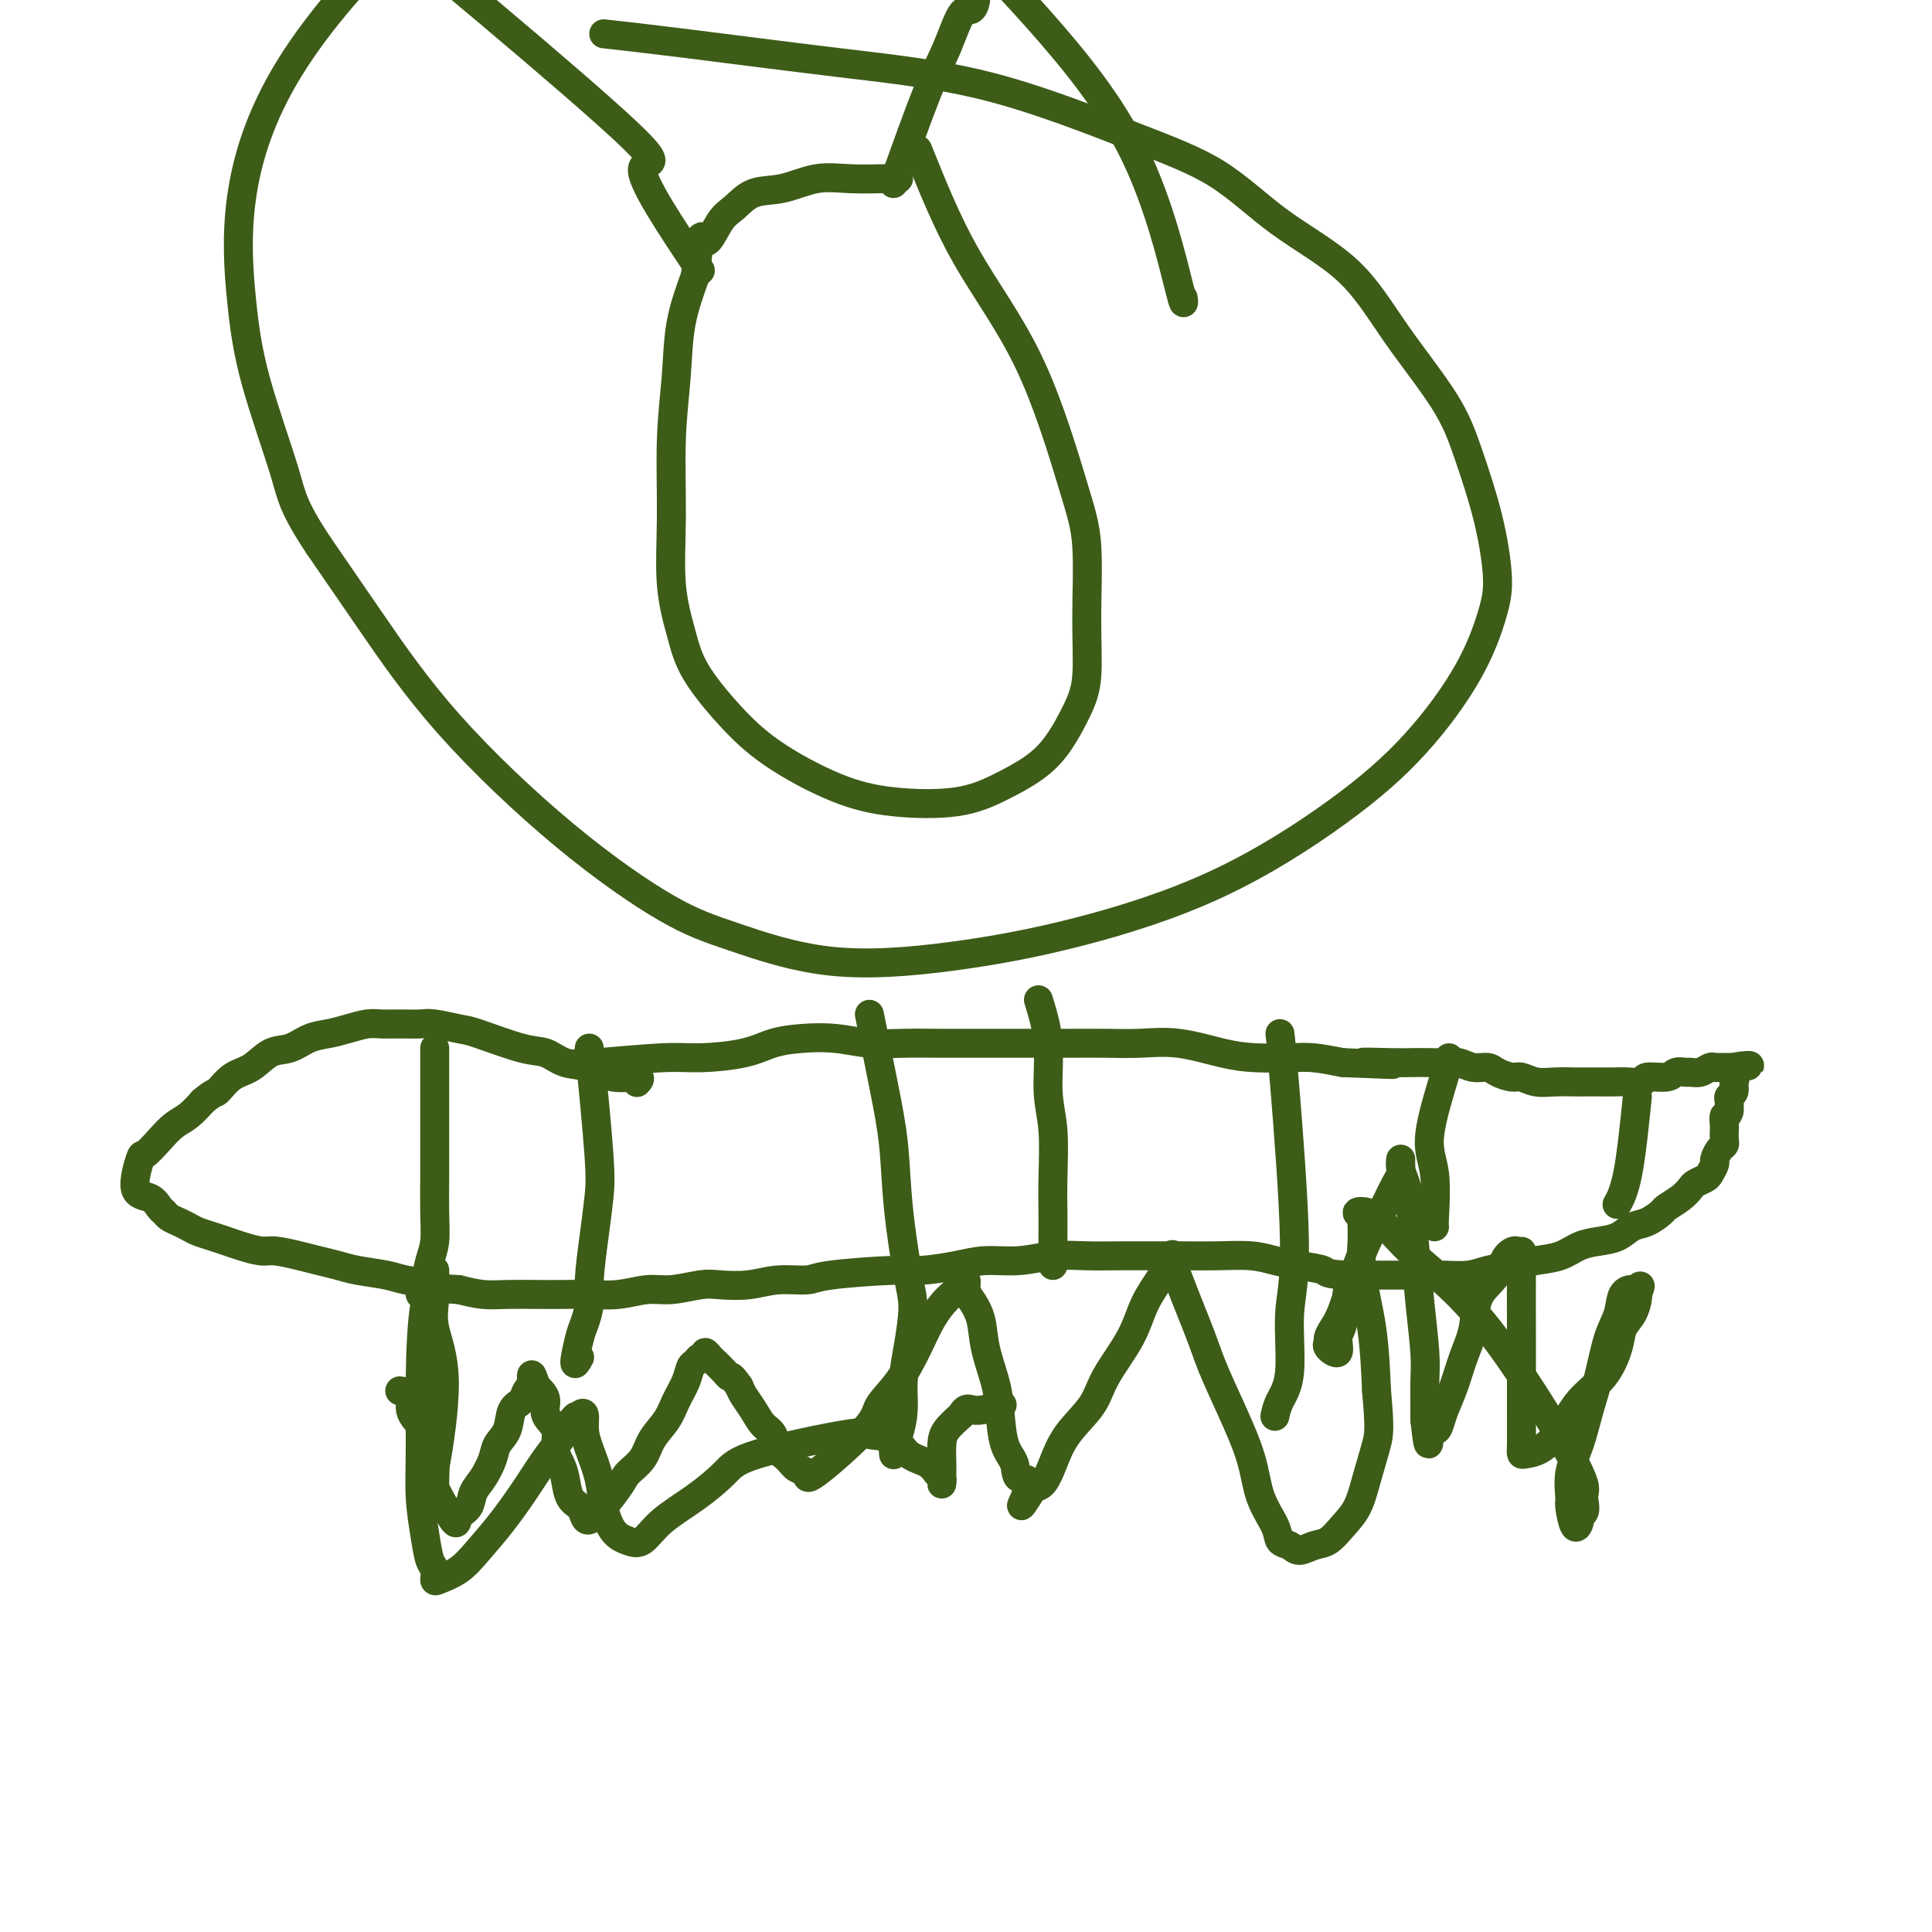
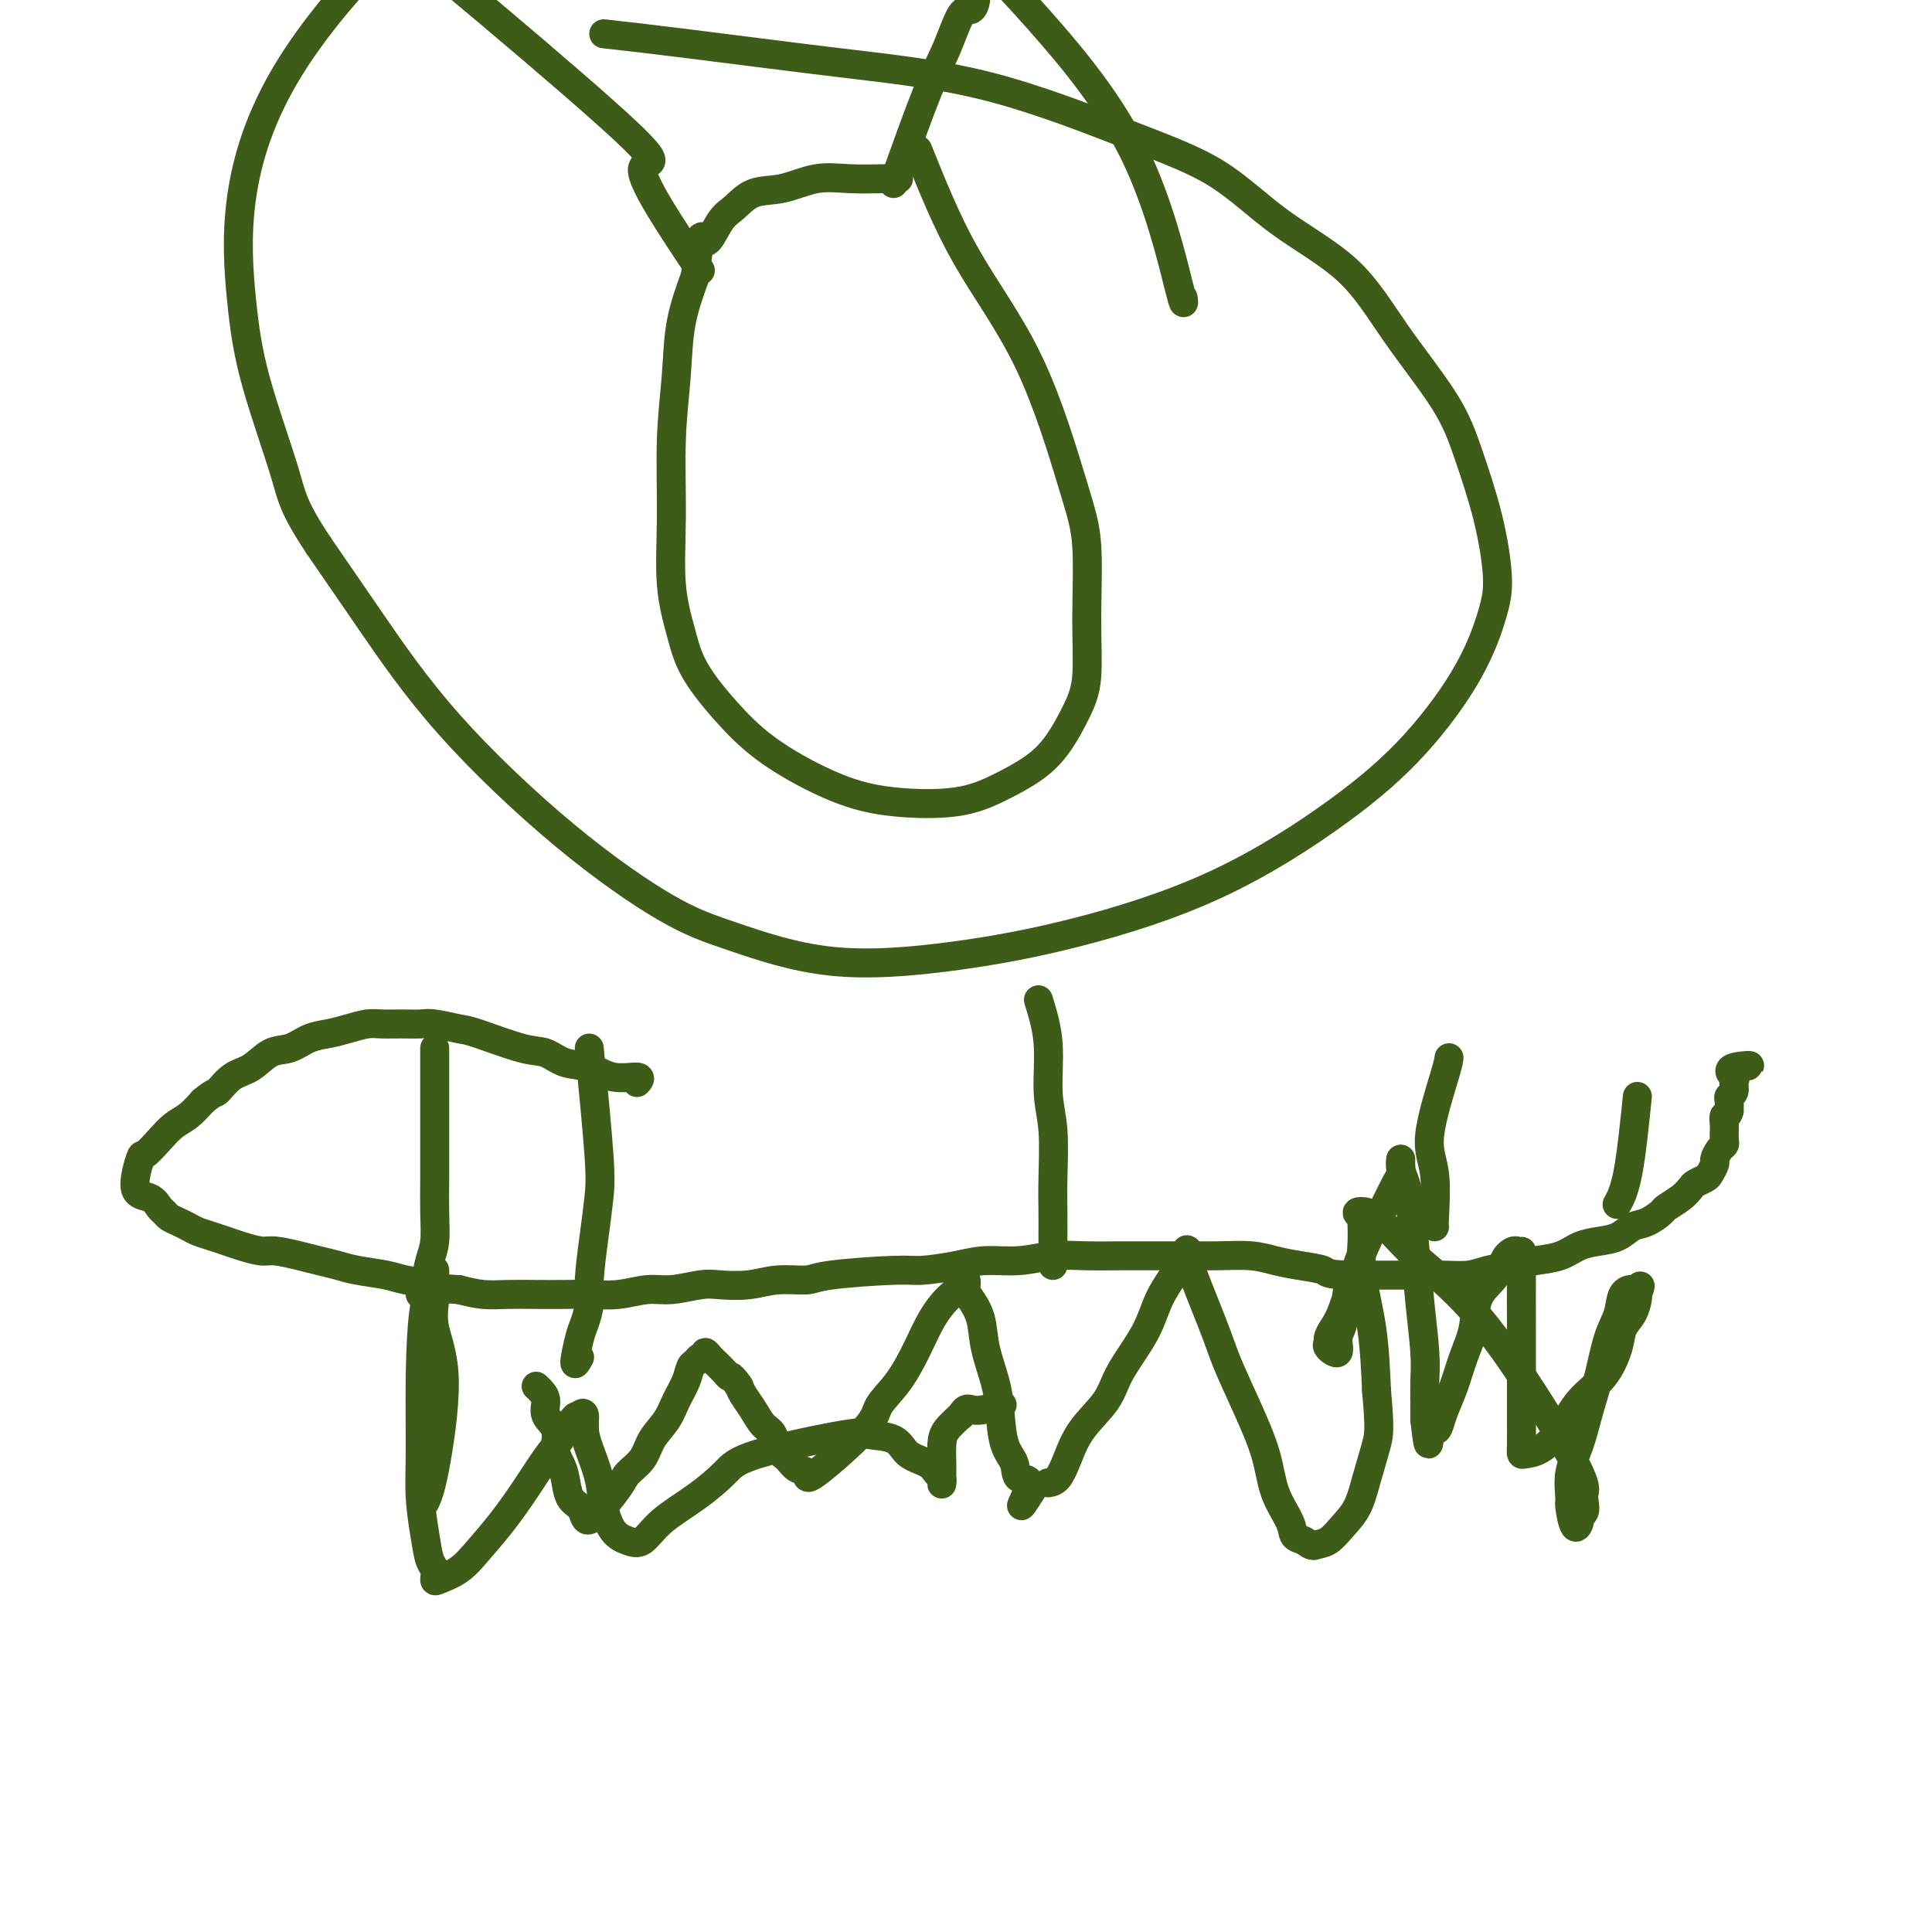
<svg xmlns="http://www.w3.org/2000/svg" viewBox="0 0 400 400" version="1.1">
  <g fill="none" stroke="#3D5C18" stroke-width="6" stroke-linecap="round" stroke-linejoin="round">
-     <path d="M120,220c0.398,0.118 0.797,0.235 4,0c3.203,-0.235 9.211,-0.823 13,-1c3.789,-0.177 5.358,0.057 8,0c2.642,-0.057 6.357,-0.404 9,-1c2.643,-0.596 4.213,-1.442 6,-2c1.787,-0.558 3.792,-0.829 6,-1c2.208,-0.171 4.620,-0.242 7,0c2.380,0.242 4.729,0.797 7,1c2.271,0.203 4.464,0.054 7,0c2.536,-0.054 5.413,-0.015 8,0c2.587,0.015 4.882,0.004 7,0c2.118,-0.004 4.059,-0.001 6,0c1.941,0.001 3.884,-0.002 6,0c2.116,0.002 4.406,0.007 7,0c2.594,-0.007 5.493,-0.026 8,0c2.507,0.026 4.624,0.098 7,0c2.376,-0.098 5.011,-0.367 8,0c2.989,0.367 6.331,1.369 9,2c2.669,0.631 4.664,0.891 7,1c2.336,0.109 5.014,0.068 7,0c1.986,-0.068 3.282,-0.162 5,0c1.718,0.162 3.859,0.581 6,1" />
-     <path d="M278,220c18.206,0.774 7.721,0.208 5,0c-2.721,-0.208 2.324,-0.057 5,0c2.676,0.057 2.985,0.019 4,0c1.015,-0.019 2.737,-0.020 4,0c1.263,0.020 2.066,0.061 3,0c0.934,-0.061 1.997,-0.222 3,0c1.003,0.222 1.945,0.829 3,1c1.055,0.171 2.224,-0.094 3,0c0.776,0.094 1.158,0.547 2,1c0.842,0.453 2.145,0.906 3,1c0.855,0.094 1.264,-0.171 2,0c0.736,0.171 1.800,0.778 3,1c1.200,0.222 2.537,0.060 4,0c1.463,-0.060 3.052,-0.016 4,0c0.948,0.016 1.256,0.005 2,0c0.744,-0.005 1.922,-0.006 3,0c1.078,0.006 2.054,0.017 3,0c0.946,-0.017 1.863,-0.061 3,0c1.137,0.061 2.494,0.227 3,0c0.506,-0.227 0.162,-0.846 1,-1c0.838,-0.154 2.857,0.156 4,0c1.143,-0.156 1.409,-0.778 2,-1c0.591,-0.222 1.506,-0.046 2,0c0.494,0.046 0.565,-0.040 1,0c0.435,0.040 1.234,0.207 2,0c0.766,-0.207 1.501,-0.788 2,-1c0.499,-0.212 0.763,-0.057 1,0c0.237,0.057 0.449,0.015 1,0c0.551,-0.015 1.443,-0.004 2,0c0.557,0.004 0.778,0.002 1,0" />
    <path d="M359,221c6.342,-0.577 1.695,-0.519 0,0c-1.695,0.519 -0.440,1.500 0,2c0.440,0.500 0.065,0.518 0,1c-0.065,0.482 0.178,1.428 0,2c-0.178,0.572 -0.779,0.769 -1,1c-0.221,0.231 -0.063,0.494 0,1c0.063,0.506 0.032,1.253 0,2" />
    <path d="M358,230c-0.381,1.506 -0.833,0.771 -1,1c-0.167,0.229 -0.047,1.422 0,2c0.047,0.578 0.023,0.540 0,1c-0.023,0.460 -0.044,1.418 0,2c0.044,0.582 0.152,0.790 0,1c-0.152,0.210 -0.564,0.423 -1,1c-0.436,0.577 -0.894,1.517 -1,2c-0.106,0.483 0.141,0.510 0,1c-0.141,0.490 -0.669,1.443 -1,2c-0.331,0.557 -0.464,0.716 -1,1c-0.536,0.284 -1.476,0.691 -2,1c-0.524,0.309 -0.633,0.521 -1,1c-0.367,0.479 -0.994,1.227 -2,2c-1.006,0.773 -2.393,1.573 -3,2c-0.607,0.427 -0.433,0.482 -1,1c-0.567,0.518 -1.873,1.500 -3,2c-1.127,0.500 -2.075,0.519 -3,1c-0.925,0.481 -1.828,1.424 -3,2c-1.172,0.576 -2.612,0.784 -4,1c-1.388,0.216 -2.724,0.439 -4,1c-1.276,0.561 -2.493,1.461 -4,2c-1.507,0.539 -3.305,0.719 -5,1c-1.695,0.281 -3.288,0.664 -5,1c-1.712,0.336 -3.543,0.626 -5,1c-1.457,0.374 -2.541,0.832 -4,1c-1.459,0.168 -3.294,0.045 -5,0c-1.706,-0.045 -3.282,-0.012 -5,0c-1.718,0.012 -3.578,0.003 -5,0c-1.422,-0.003 -2.406,-0.001 -4,0c-1.594,0.001 -3.797,0.000 -6,0" />
    <path d="M279,264c-4.762,-0.178 -4.169,-0.622 -5,-1c-0.831,-0.378 -3.088,-0.690 -5,-1c-1.912,-0.310 -3.478,-0.619 -5,-1c-1.522,-0.381 -2.999,-0.834 -5,-1c-2.001,-0.166 -4.525,-0.044 -7,0c-2.475,0.044 -4.901,0.011 -7,0c-2.099,-0.011 -3.872,0.001 -6,0c-2.128,-0.001 -4.613,-0.015 -7,0c-2.387,0.015 -4.677,0.059 -7,0c-2.323,-0.059 -4.681,-0.222 -7,0c-2.319,0.222 -4.600,0.829 -7,1c-2.400,0.171 -4.919,-0.095 -7,0c-2.081,0.095 -3.723,0.551 -6,1c-2.277,0.449 -5.188,0.890 -7,1c-1.812,0.110 -2.523,-0.110 -6,0c-3.477,0.110 -9.718,0.552 -13,1c-3.282,0.448 -3.604,0.904 -5,1c-1.396,0.096 -3.867,-0.166 -6,0c-2.133,0.166 -3.927,0.762 -6,1c-2.073,0.238 -4.426,0.120 -6,0c-1.574,-0.120 -2.370,-0.242 -4,0c-1.630,0.242 -4.093,0.850 -6,1c-1.907,0.150 -3.257,-0.156 -5,0c-1.743,0.156 -3.879,0.774 -6,1c-2.121,0.226 -4.226,0.061 -6,0c-1.774,-0.061 -3.219,-0.019 -5,0c-1.781,0.019 -3.900,0.015 -6,0c-2.100,-0.015 -4.181,-0.043 -6,0c-1.819,0.043 -3.377,0.155 -5,0c-1.623,-0.155 -3.312,-0.578 -5,-1" />
    <path d="M95,267c-6.203,-0.333 -5.211,-0.667 -6,-1c-0.789,-0.333 -3.358,-0.667 -5,-1c-1.642,-0.333 -2.356,-0.666 -4,-1c-1.644,-0.334 -4.219,-0.668 -6,-1c-1.781,-0.332 -2.769,-0.663 -4,-1c-1.231,-0.337 -2.707,-0.682 -4,-1c-1.293,-0.318 -2.404,-0.610 -4,-1c-1.596,-0.390 -3.676,-0.878 -5,-1c-1.324,-0.122 -1.891,0.122 -3,0c-1.109,-0.122 -2.758,-0.610 -4,-1c-1.242,-0.390 -2.076,-0.682 -3,-1c-0.924,-0.318 -1.939,-0.663 -3,-1c-1.061,-0.337 -2.168,-0.668 -3,-1c-0.832,-0.332 -1.388,-0.665 -2,-1c-0.612,-0.335 -1.278,-0.671 -2,-1c-0.722,-0.329 -1.498,-0.650 -2,-1c-0.502,-0.350 -0.730,-0.729 -1,-1c-0.270,-0.271 -0.582,-0.434 -1,-1c-0.418,-0.566 -0.940,-1.533 -2,-2c-1.060,-0.467 -2.657,-0.432 -3,-2c-0.343,-1.568 0.568,-4.737 1,-6c0.432,-1.263 0.384,-0.620 1,-1c0.616,-0.380 1.897,-1.782 3,-3c1.103,-1.218 2.028,-2.251 3,-3c0.972,-0.749 1.992,-1.214 3,-2c1.008,-0.786 2.004,-1.893 3,-3" />
    <path d="M42,228c2.560,-2.147 2.459,-1.516 3,-2c0.541,-0.484 1.722,-2.084 3,-3c1.278,-0.916 2.652,-1.149 4,-2c1.348,-0.851 2.670,-2.322 4,-3c1.330,-0.678 2.667,-0.564 4,-1c1.333,-0.436 2.663,-1.423 4,-2c1.337,-0.577 2.681,-0.743 4,-1c1.319,-0.257 2.612,-0.604 4,-1c1.388,-0.396 2.872,-0.839 4,-1c1.128,-0.161 1.899,-0.040 3,0c1.101,0.040 2.533,-0.003 4,0c1.467,0.003 2.969,0.050 4,0c1.031,-0.050 1.591,-0.197 3,0c1.409,0.197 3.667,0.739 5,1c1.333,0.261 1.742,0.239 4,1c2.258,0.761 6.366,2.303 9,3c2.634,0.697 3.793,0.550 5,1c1.207,0.450 2.463,1.497 4,2c1.537,0.503 3.354,0.461 5,1c1.646,0.539 3.122,1.660 5,2c1.878,0.340 4.160,-0.101 5,0c0.840,0.101 0.240,0.743 0,1c-0.240,0.257 -0.120,0.128 0,0" />
    <path d="M90,217c0.000,0.725 0.001,1.450 0,5c-0.001,3.550 -0.003,9.926 0,14c0.003,4.074 0.012,5.847 0,8c-0.012,2.153 -0.046,4.685 0,7c0.046,2.315 0.170,4.414 0,6c-0.170,1.586 -0.634,2.660 -1,4c-0.366,1.340 -0.634,2.947 -1,4c-0.366,1.053 -0.829,1.553 -1,2c-0.171,0.447 -0.049,0.842 0,1c0.049,0.158 0.024,0.079 0,0" />
    <path d="M122,217c0.824,8.457 1.647,16.915 2,22c0.353,5.085 0.235,6.798 0,9c-0.235,2.202 -0.587,4.894 -1,8c-0.413,3.106 -0.886,6.627 -1,9c-0.114,2.373 0.130,3.597 0,5c-0.130,1.403 -0.633,2.984 -1,4c-0.367,1.016 -0.599,1.466 -1,3c-0.401,1.534 -0.972,4.153 -1,5c-0.028,0.847 0.486,-0.076 1,-1" />
-     <path d="M180,210c1.058,5.273 2.116,10.546 3,15c0.884,4.454 1.593,8.090 2,12c0.407,3.910 0.511,8.095 1,13c0.489,4.905 1.361,10.530 2,14c0.639,3.470 1.044,4.786 1,7c-0.044,2.214 -0.537,5.327 -1,8c-0.463,2.673 -0.894,4.906 -1,7c-0.106,2.094 0.115,4.050 0,6c-0.115,1.950 -0.567,3.896 -1,5c-0.433,1.104 -0.848,1.368 -1,2c-0.152,0.632 -0.041,1.632 0,2c0.041,0.368 0.012,0.105 0,0c-0.012,-0.105 -0.006,-0.053 0,0" />
    <path d="M215,207c0.876,2.846 1.751,5.691 2,9c0.249,3.309 -0.130,7.080 0,10c0.130,2.920 0.767,4.988 1,8c0.233,3.012 0.062,6.969 0,10c-0.062,3.031 -0.017,5.135 0,7c0.017,1.865 0.004,3.490 0,5c-0.004,1.510 -0.001,2.907 0,4c0.001,1.093 0.000,1.884 0,2c-0.000,0.116 -0.000,-0.442 0,-1" />
-     <path d="M265,214c0.162,1.394 0.324,2.788 1,11c0.676,8.212 1.866,23.241 2,32c0.134,8.759 -0.787,11.248 -1,15c-0.213,3.752 0.283,8.769 0,12c-0.283,3.231 -1.345,4.678 -2,6c-0.655,1.322 -0.901,2.521 -1,3c-0.099,0.479 -0.049,0.240 0,0" />
    <path d="M300,219c-0.053,0.506 -0.105,1.011 -1,4c-0.895,2.989 -2.632,8.461 -3,12c-0.368,3.539 0.633,5.144 1,8c0.367,2.856 0.099,6.961 0,9c-0.099,2.039 -0.028,2.011 0,2c0.028,-0.011 0.014,-0.006 0,0" />
    <path d="M339,227c-0.622,6.089 -1.244,12.178 -2,16c-0.756,3.822 -1.644,5.378 -2,6c-0.356,0.622 -0.178,0.311 0,0" />
    <path d="M280,264c-0.344,0.540 -0.688,1.080 -1,3c-0.312,1.920 -0.591,5.219 -1,7c-0.409,1.781 -0.947,2.044 -1,3c-0.053,0.956 0.381,2.604 0,3c-0.381,0.396 -1.575,-0.462 -2,-1c-0.425,-0.538 -0.081,-0.757 0,-1c0.081,-0.243 -0.103,-0.510 0,-1c0.103,-0.490 0.492,-1.204 1,-2c0.508,-0.796 1.134,-1.673 2,-4c0.866,-2.327 1.973,-6.104 3,-9c1.027,-2.896 1.974,-4.912 3,-7c1.026,-2.088 2.132,-4.249 3,-6c0.868,-1.751 1.500,-3.091 2,-4c0.500,-0.909 0.869,-1.388 1,-2c0.131,-0.612 0.024,-1.357 0,-2c-0.024,-0.643 0.035,-1.184 0,-1c-0.035,0.184 -0.164,1.094 0,2c0.164,0.906 0.622,1.809 1,3c0.378,1.191 0.676,2.670 1,5c0.324,2.330 0.675,5.513 1,9c0.325,3.487 0.623,7.280 1,11c0.377,3.720 0.833,7.368 1,10c0.167,2.632 0.045,4.247 0,6c-0.045,1.753 -0.013,3.644 0,5c0.013,1.356 0.006,2.178 0,3" />
    <path d="M295,294c0.953,8.645 0.836,3.756 1,2c0.164,-1.756 0.610,-0.380 1,0c0.390,0.380 0.725,-0.238 1,-1c0.275,-0.762 0.492,-1.670 1,-3c0.508,-1.330 1.308,-3.083 2,-5c0.692,-1.917 1.274,-3.998 2,-6c0.726,-2.002 1.594,-3.926 2,-6c0.406,-2.074 0.350,-4.299 1,-6c0.650,-1.701 2.006,-2.880 3,-4c0.994,-1.120 1.625,-2.182 2,-3c0.375,-0.818 0.493,-1.391 1,-2c0.507,-0.609 1.404,-1.254 2,-1c0.596,0.254 0.892,1.406 1,1c0.108,-0.406 0.029,-2.369 0,1c-0.029,3.369 -0.008,12.069 0,17c0.008,4.931 0.004,6.092 0,8c-0.004,1.908 -0.007,4.563 0,7c0.007,2.437 0.024,4.657 0,6c-0.024,1.343 -0.091,1.809 0,2c0.091,0.191 0.338,0.108 1,0c0.662,-0.108 1.740,-0.241 3,-1c1.260,-0.759 2.704,-2.146 4,-4c1.296,-1.854 2.445,-4.176 4,-6c1.555,-1.824 3.517,-3.150 5,-5c1.483,-1.850 2.489,-4.222 3,-6c0.511,-1.778 0.529,-2.961 1,-4c0.471,-1.039 1.396,-1.934 2,-3c0.604,-1.066 0.887,-2.305 1,-3c0.113,-0.695 0.057,-0.848 0,-1" />
    <path d="M339,268c1.114,-2.854 0.398,-1.488 0,-1c-0.398,0.488 -0.477,0.099 -1,0c-0.523,-0.099 -1.491,0.092 -2,1c-0.509,0.908 -0.559,2.534 -1,4c-0.441,1.466 -1.275,2.771 -2,5c-0.725,2.229 -1.343,5.382 -2,8c-0.657,2.618 -1.354,4.701 -2,7c-0.646,2.299 -1.242,4.814 -2,7c-0.758,2.186 -1.677,4.043 -2,6c-0.323,1.957 -0.049,4.013 0,5c0.049,0.987 -0.127,0.903 0,2c0.127,1.097 0.556,3.374 1,4c0.444,0.626 0.903,-0.398 1,-1c0.097,-0.602 -0.168,-0.781 0,-1c0.168,-0.219 0.768,-0.477 1,-1c0.232,-0.523 0.097,-1.313 0,-2c-0.097,-0.687 -0.157,-1.273 0,-2c0.157,-0.727 0.532,-1.595 -3,-8c-3.532,-6.405 -10.972,-18.347 -17,-26c-6.028,-7.653 -10.643,-11.018 -14,-14c-3.357,-2.982 -5.456,-5.580 -7,-7c-1.544,-1.420 -2.533,-1.661 -3,-2c-0.467,-0.339 -0.412,-0.774 -1,-1c-0.588,-0.226 -1.820,-0.242 -2,0c-0.180,0.242 0.690,0.744 1,1c0.310,0.256 0.058,0.268 0,1c-0.058,0.732 0.077,2.186 0,4c-0.077,1.814 -0.367,3.988 0,7c0.367,3.012 1.391,6.860 2,11c0.609,4.140 0.805,8.570 1,13" />
-     <path d="M285,288c0.718,7.874 0.513,9.059 0,11c-0.513,1.941 -1.333,4.638 -2,7c-0.667,2.362 -1.180,4.389 -2,6c-0.820,1.611 -1.949,2.807 -3,4c-1.051,1.193 -2.026,2.384 -3,3c-0.974,0.616 -1.947,0.656 -3,1c-1.053,0.344 -2.187,0.993 -3,1c-0.813,0.007 -1.304,-0.630 -2,-1c-0.696,-0.370 -1.595,-0.475 -2,-1c-0.405,-0.525 -0.314,-1.469 -1,-3c-0.686,-1.531 -2.148,-3.650 -3,-6c-0.852,-2.350 -1.095,-4.932 -2,-8c-0.905,-3.068 -2.473,-6.623 -4,-10c-1.527,-3.377 -3.015,-6.577 -4,-9c-0.985,-2.423 -1.469,-4.068 -3,-8c-1.531,-3.932 -4.110,-10.150 -5,-13c-0.890,-2.850 -0.090,-2.333 0,-2c0.090,0.333 -0.529,0.483 -1,1c-0.471,0.517 -0.795,1.400 -1,2c-0.205,0.600 -0.293,0.917 -1,2c-0.707,1.083 -2.034,2.931 -3,5c-0.966,2.069 -1.571,4.359 -3,7c-1.429,2.641 -3.681,5.632 -5,8c-1.319,2.368 -1.704,4.112 -3,6c-1.296,1.888 -3.502,3.918 -5,6c-1.498,2.082 -2.288,4.214 -3,6c-0.712,1.786 -1.346,3.224 -2,4c-0.654,0.776 -1.327,0.888 -2,1" />
+     <path d="M285,288c0.718,7.874 0.513,9.059 0,11c-0.513,1.941 -1.333,4.638 -2,7c-0.667,2.362 -1.180,4.389 -2,6c-0.820,1.611 -1.949,2.807 -3,4c-1.051,1.193 -2.026,2.384 -3,3c-0.974,0.616 -1.947,0.656 -3,1c-0.813,0.007 -1.304,-0.630 -2,-1c-0.696,-0.370 -1.595,-0.475 -2,-1c-0.405,-0.525 -0.314,-1.469 -1,-3c-0.686,-1.531 -2.148,-3.650 -3,-6c-0.852,-2.350 -1.095,-4.932 -2,-8c-0.905,-3.068 -2.473,-6.623 -4,-10c-1.527,-3.377 -3.015,-6.577 -4,-9c-0.985,-2.423 -1.469,-4.068 -3,-8c-1.531,-3.932 -4.110,-10.150 -5,-13c-0.890,-2.850 -0.090,-2.333 0,-2c0.090,0.333 -0.529,0.483 -1,1c-0.471,0.517 -0.795,1.400 -1,2c-0.205,0.600 -0.293,0.917 -1,2c-0.707,1.083 -2.034,2.931 -3,5c-0.966,2.069 -1.571,4.359 -3,7c-1.429,2.641 -3.681,5.632 -5,8c-1.319,2.368 -1.704,4.112 -3,6c-1.296,1.888 -3.502,3.918 -5,6c-1.498,2.082 -2.288,4.214 -3,6c-0.712,1.786 -1.346,3.224 -2,4c-0.654,0.776 -1.327,0.888 -2,1" />
    <path d="M214,308c-4.600,7.199 -1.600,2.198 -1,0c0.600,-2.198 -1.200,-1.593 -2,-2c-0.800,-0.407 -0.600,-1.825 -1,-3c-0.400,-1.175 -1.402,-2.106 -2,-4c-0.598,-1.894 -0.794,-4.752 -1,-7c-0.206,-2.248 -0.423,-3.886 -1,-6c-0.577,-2.114 -1.513,-4.703 -2,-7c-0.487,-2.297 -0.526,-4.302 -1,-6c-0.474,-1.698 -1.383,-3.090 -2,-4c-0.617,-0.910 -0.941,-1.339 -1,-2c-0.059,-0.661 0.147,-1.554 0,-2c-0.147,-0.446 -0.646,-0.446 -1,0c-0.354,0.446 -0.561,1.339 -1,2c-0.439,0.661 -1.109,1.090 -2,2c-0.891,0.910 -2.002,2.303 -3,4c-0.998,1.697 -1.883,3.700 -3,6c-1.117,2.300 -2.466,4.896 -4,7c-1.534,2.104 -3.254,3.714 -4,5c-0.746,1.286 -0.517,2.247 -3,5c-2.483,2.753 -7.677,7.297 -10,9c-2.323,1.703 -1.773,0.566 -2,0c-0.227,-0.566 -1.230,-0.559 -2,-1c-0.770,-0.441 -1.308,-1.328 -2,-2c-0.692,-0.672 -1.537,-1.128 -2,-2c-0.463,-0.872 -0.544,-2.159 -1,-3c-0.456,-0.841 -1.287,-1.236 -2,-2c-0.713,-0.764 -1.307,-1.898 -2,-3c-0.693,-1.102 -1.484,-2.172 -2,-3c-0.516,-0.828 -0.758,-1.414 -1,-2" />
    <path d="M153,287c-1.659,-2.433 -1.808,-2.016 -2,-2c-0.192,0.016 -0.429,-0.370 -1,-1c-0.571,-0.630 -1.477,-1.504 -2,-2c-0.523,-0.496 -0.665,-0.613 -1,-1c-0.335,-0.387 -0.864,-1.044 -1,-1c-0.136,0.044 0.119,0.791 0,1c-0.119,0.209 -0.613,-0.118 -1,0c-0.387,0.118 -0.669,0.681 -1,1c-0.331,0.319 -0.712,0.395 -1,1c-0.288,0.605 -0.485,1.740 -1,3c-0.515,1.260 -1.350,2.645 -2,4c-0.650,1.355 -1.116,2.680 -2,4c-0.884,1.320 -2.187,2.635 -3,4c-0.813,1.365 -1.135,2.780 -2,4c-0.865,1.220 -2.272,2.243 -3,3c-0.728,0.757 -0.776,1.246 -2,3c-1.224,1.754 -3.623,4.773 -5,6c-1.377,1.227 -1.730,0.663 -2,0c-0.270,-0.663 -0.455,-1.425 -1,-2c-0.545,-0.575 -1.450,-0.962 -2,-2c-0.550,-1.038 -0.743,-2.728 -1,-4c-0.257,-1.272 -0.576,-2.126 -1,-3c-0.424,-0.874 -0.954,-1.768 -1,-3c-0.046,-1.232 0.391,-2.803 0,-4c-0.391,-1.197 -1.610,-2.022 -2,-3c-0.390,-0.978 0.049,-2.109 0,-3c-0.049,-0.891 -0.585,-1.540 -1,-2c-0.415,-0.460 -0.707,-0.730 -1,-1" />
-     <path d="M111,287c-1.257,-3.878 -0.899,-2.074 -1,-1c-0.101,1.074 -0.661,1.418 -1,2c-0.339,0.582 -0.457,1.404 -1,2c-0.543,0.596 -1.510,0.967 -2,2c-0.490,1.033 -0.502,2.726 -1,4c-0.498,1.274 -1.480,2.127 -2,3c-0.520,0.873 -0.577,1.766 -1,3c-0.423,1.234 -1.210,2.808 -2,4c-0.790,1.192 -1.581,2.001 -2,3c-0.419,0.999 -0.466,2.187 -1,3c-0.534,0.813 -1.554,1.251 -2,2c-0.446,0.749 -0.319,1.808 -1,1c-0.681,-0.808 -2.172,-3.484 -3,-5c-0.828,-1.516 -0.994,-1.872 -1,-3c-0.006,-1.128 0.148,-3.029 0,-4c-0.148,-0.971 -0.598,-1.013 -1,-2c-0.402,-0.987 -0.756,-2.920 -1,-4c-0.244,-1.080 -0.377,-1.309 -1,-2c-0.623,-0.691 -1.736,-1.845 -2,-3c-0.264,-1.155 0.321,-2.309 0,-3c-0.321,-0.691 -1.548,-0.917 -2,-1c-0.452,-0.083 -0.129,-0.024 0,0c0.129,0.024 0.065,0.012 0,0" />
    <path d="M88,311c0.558,-1.213 1.116,-2.427 2,-7c0.884,-4.573 2.093,-12.506 2,-18c-0.093,-5.494 -1.489,-8.550 -2,-11c-0.511,-2.450 -0.137,-4.296 0,-6c0.137,-1.704 0.039,-3.266 0,-4c-0.039,-0.734 -0.017,-0.638 0,-1c0.017,-0.362 0.029,-1.181 0,-1c-0.029,0.181 -0.099,1.364 0,2c0.099,0.636 0.365,0.726 0,1c-0.365,0.274 -1.363,0.732 -2,4c-0.637,3.268 -0.914,9.344 -1,15c-0.086,5.656 0.019,10.890 0,15c-0.019,4.110 -0.163,7.094 0,10c0.163,2.906 0.633,5.732 1,8c0.367,2.268 0.632,3.976 1,5c0.368,1.024 0.838,1.364 1,2c0.162,0.636 0.016,1.569 0,2c-0.016,0.431 0.099,0.361 1,0c0.901,-0.361 2.590,-1.012 4,-2c1.410,-0.988 2.542,-2.313 4,-4c1.458,-1.687 3.241,-3.737 5,-6c1.759,-2.263 3.492,-4.741 5,-7c1.508,-2.259 2.791,-4.301 4,-6c1.209,-1.699 2.346,-3.057 3,-4c0.654,-0.943 0.827,-1.472 1,-2" />
    <path d="M117,296c3.194,-4.270 2.178,-2.444 2,-2c-0.178,0.444 0.481,-0.494 1,-1c0.519,-0.506 0.898,-0.580 1,0c0.102,0.580 -0.073,1.815 0,3c0.073,1.185 0.393,2.321 1,4c0.607,1.679 1.502,3.903 2,6c0.498,2.097 0.598,4.067 1,6c0.402,1.933 1.106,3.828 2,5c0.894,1.172 1.979,1.623 3,2c1.021,0.377 1.978,0.682 3,0c1.022,-0.682 2.110,-2.352 4,-4c1.890,-1.648 4.583,-3.275 7,-5c2.417,-1.725 4.559,-3.547 6,-5c1.441,-1.453 2.180,-2.537 7,-4c4.820,-1.463 13.722,-3.304 18,-4c4.278,-0.696 3.934,-0.246 5,0c1.066,0.246 3.543,0.289 5,1c1.457,0.711 1.893,2.089 3,3c1.107,0.911 2.885,1.356 4,2c1.115,0.644 1.567,1.487 2,2c0.433,0.513 0.848,0.697 1,1c0.152,0.303 0.040,0.723 0,1c-0.040,0.277 -0.009,0.409 0,0c0.009,-0.409 -0.003,-1.358 0,-2c0.003,-0.642 0.021,-0.976 0,-2c-0.021,-1.024 -0.083,-2.737 0,-4c0.083,-1.263 0.309,-2.075 1,-3c0.691,-0.925 1.845,-1.962 3,-3" />
    <path d="M199,293c1.150,-2.022 1.525,-1.078 3,-1c1.475,0.078 4.051,-0.710 5,-1c0.949,-0.290 0.271,-0.083 0,0c-0.271,0.083 -0.136,0.041 0,0" />
    <path d="M190,31c3.003,7.486 6.006,14.973 10,22c3.994,7.027 8.980,13.596 13,22c4.020,8.404 7.073,18.643 9,25c1.927,6.357 2.729,8.832 3,13c0.271,4.168 0.010,10.029 0,15c-0.010,4.971 0.230,9.053 0,12c-0.230,2.947 -0.928,4.758 -2,7c-1.072,2.242 -2.516,4.914 -4,7c-1.484,2.086 -3.009,3.586 -5,5c-1.991,1.414 -4.448,2.740 -7,4c-2.552,1.260 -5.197,2.452 -9,3c-3.803,0.548 -8.762,0.452 -13,0c-4.238,-0.452 -7.754,-1.261 -12,-3c-4.246,-1.739 -9.222,-4.409 -13,-7c-3.778,-2.591 -6.357,-5.105 -9,-8c-2.643,-2.895 -5.350,-6.173 -7,-9c-1.650,-2.827 -2.243,-5.203 -3,-8c-0.757,-2.797 -1.680,-6.015 -2,-10c-0.320,-3.985 -0.039,-8.736 0,-14c0.039,-5.264 -0.165,-11.040 0,-16c0.165,-4.960 0.698,-9.105 1,-13c0.302,-3.895 0.372,-7.542 1,-11c0.628,-3.458 1.814,-6.729 3,-10" />
    <path d="M144,57c1.081,-11.280 1.284,-7.479 2,-7c0.716,0.479 1.946,-2.362 3,-4c1.054,-1.638 1.931,-2.071 3,-3c1.069,-0.929 2.330,-2.354 4,-3c1.670,-0.646 3.748,-0.513 6,-1c2.252,-0.487 4.678,-1.595 7,-2c2.322,-0.405 4.540,-0.109 7,0c2.460,0.109 5.162,0.029 7,0c1.838,-0.029 2.811,-0.008 3,0c0.189,0.008 -0.405,0.004 -1,0" />
    <path d="M185,38c2.583,-7.218 5.165,-14.437 7,-19c1.835,-4.563 2.922,-6.471 4,-9c1.078,-2.529 2.145,-5.679 3,-7c0.855,-1.321 1.497,-0.813 2,-1c0.503,-0.188 0.867,-1.071 1,-2c0.133,-0.929 0.036,-1.904 0,-2c-0.036,-0.096 -0.010,0.687 0,1c0.010,0.313 0.005,0.157 0,0" />
    <path d="M145,56c-6.154,-9.206 -12.308,-18.411 -12,-21c0.308,-2.589 7.077,1.439 -8,-12c-15.077,-13.439 -52.000,-44.344 -70,-58c-18.000,-13.656 -17.077,-10.061 -17,-9c0.077,1.061 -0.692,-0.411 -1,-1c-0.308,-0.589 -0.154,-0.294 0,0" />
    <path d="M125,7c4.299,0.475 8.599,0.951 17,2c8.401,1.049 20.904,2.672 32,4c11.096,1.328 20.787,2.362 31,5c10.213,2.638 20.950,6.880 29,10c8.050,3.120 13.412,5.118 18,8c4.588,2.882 8.400,6.649 13,10c4.600,3.351 9.988,6.288 14,10c4.012,3.712 6.648,8.200 10,13c3.352,4.800 7.419,9.913 10,14c2.581,4.087 3.676,7.149 5,11c1.324,3.851 2.878,8.492 4,13c1.122,4.508 1.811,8.883 2,12c0.189,3.117 -0.124,4.977 -1,8c-0.876,3.023 -2.315,7.210 -5,12c-2.685,4.790 -6.617,10.182 -11,15c-4.383,4.818 -9.218,9.060 -16,14c-6.782,4.940 -15.510,10.576 -25,15c-9.490,4.424 -19.742,7.636 -29,10c-9.258,2.364 -17.523,3.881 -26,5c-8.477,1.119 -17.167,1.839 -25,1c-7.833,-0.839 -14.811,-3.239 -20,-5c-5.189,-1.761 -8.589,-2.883 -14,-6c-5.411,-3.117 -12.832,-8.227 -21,-15c-8.168,-6.773 -17.084,-15.208 -24,-23c-6.916,-7.792 -11.833,-14.941 -16,-21c-4.167,-6.059 -7.583,-11.030 -11,-16" />
    <path d="M66,113c-5.441,-8.177 -5.545,-10.120 -7,-15c-1.455,-4.880 -4.262,-12.699 -6,-19c-1.738,-6.301 -2.406,-11.085 -3,-17c-0.594,-5.915 -1.114,-12.960 0,-21c1.114,-8.040 3.861,-17.074 10,-27c6.139,-9.926 15.672,-20.744 24,-28c8.328,-7.256 15.453,-10.951 22,-14c6.547,-3.049 12.516,-5.453 18,-7c5.484,-1.547 10.484,-2.239 17,-2c6.516,0.239 14.548,1.408 23,4c8.452,2.592 17.322,6.606 26,13c8.678,6.394 17.162,15.166 25,24c7.838,8.834 15.029,17.729 20,28c4.971,10.271 7.723,21.919 9,27c1.277,5.081 1.079,3.595 1,3c-0.079,-0.595 -0.040,-0.297 0,0" />
  </g>
</svg>